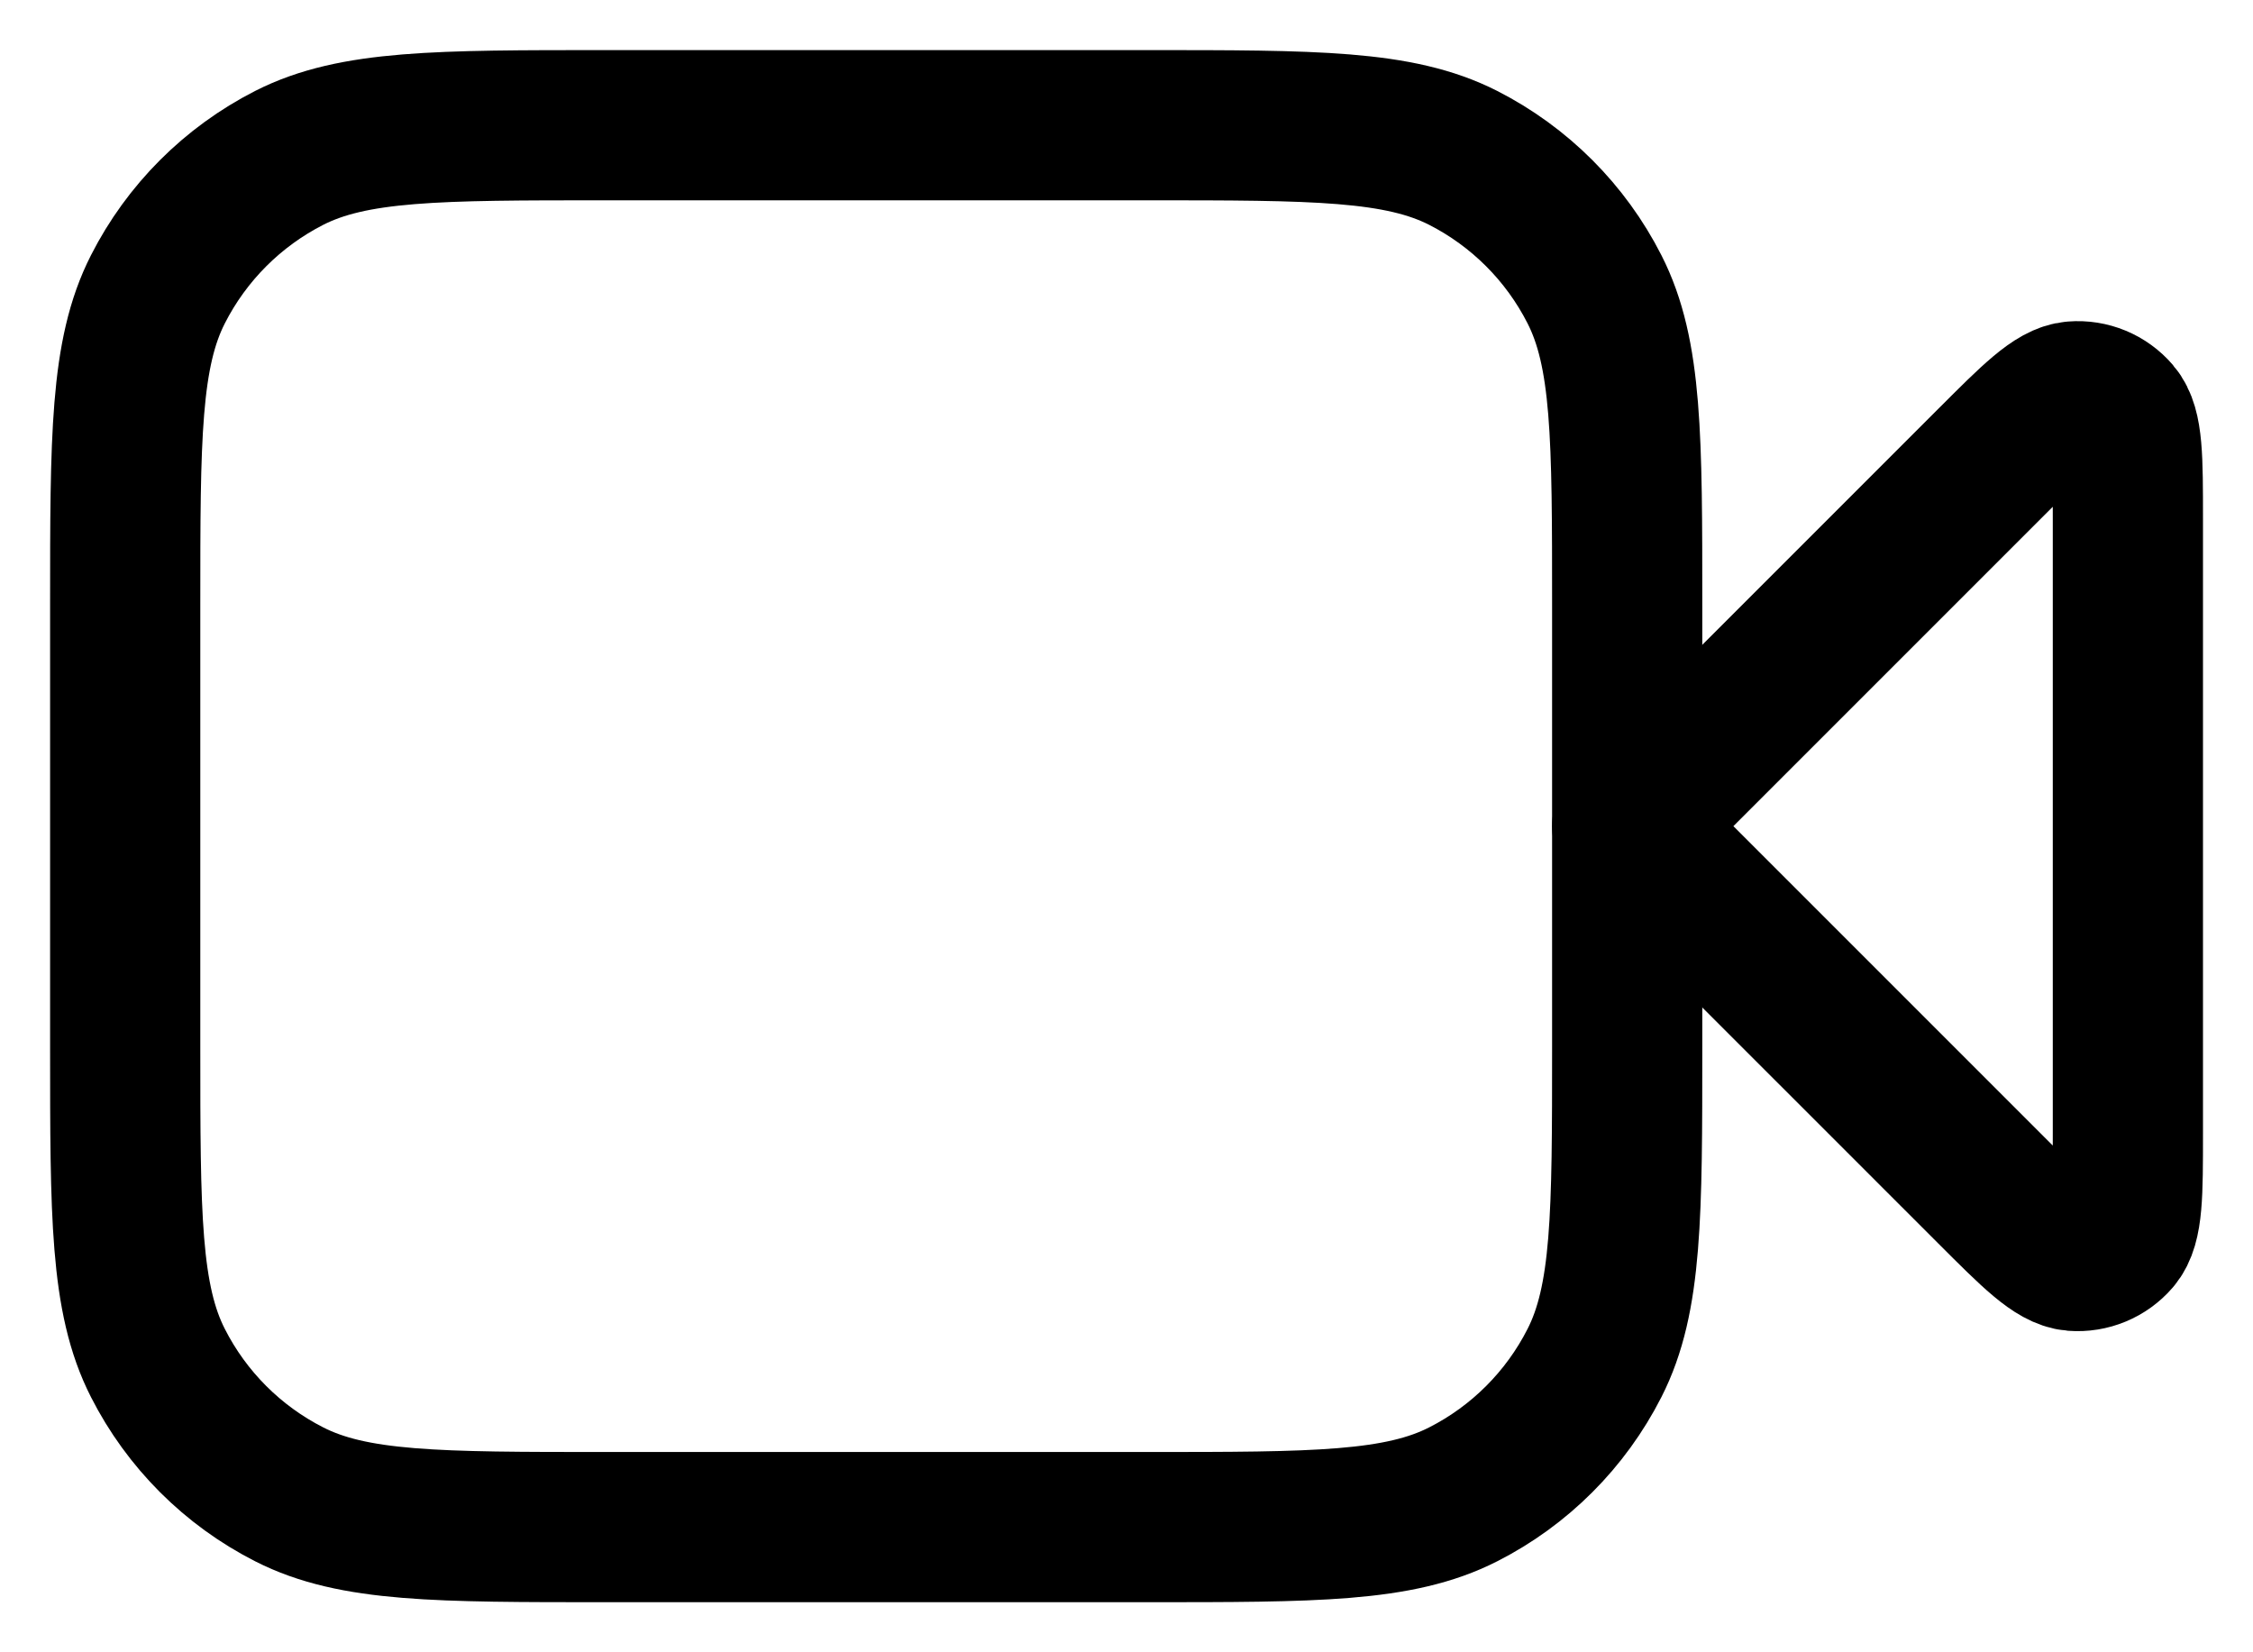
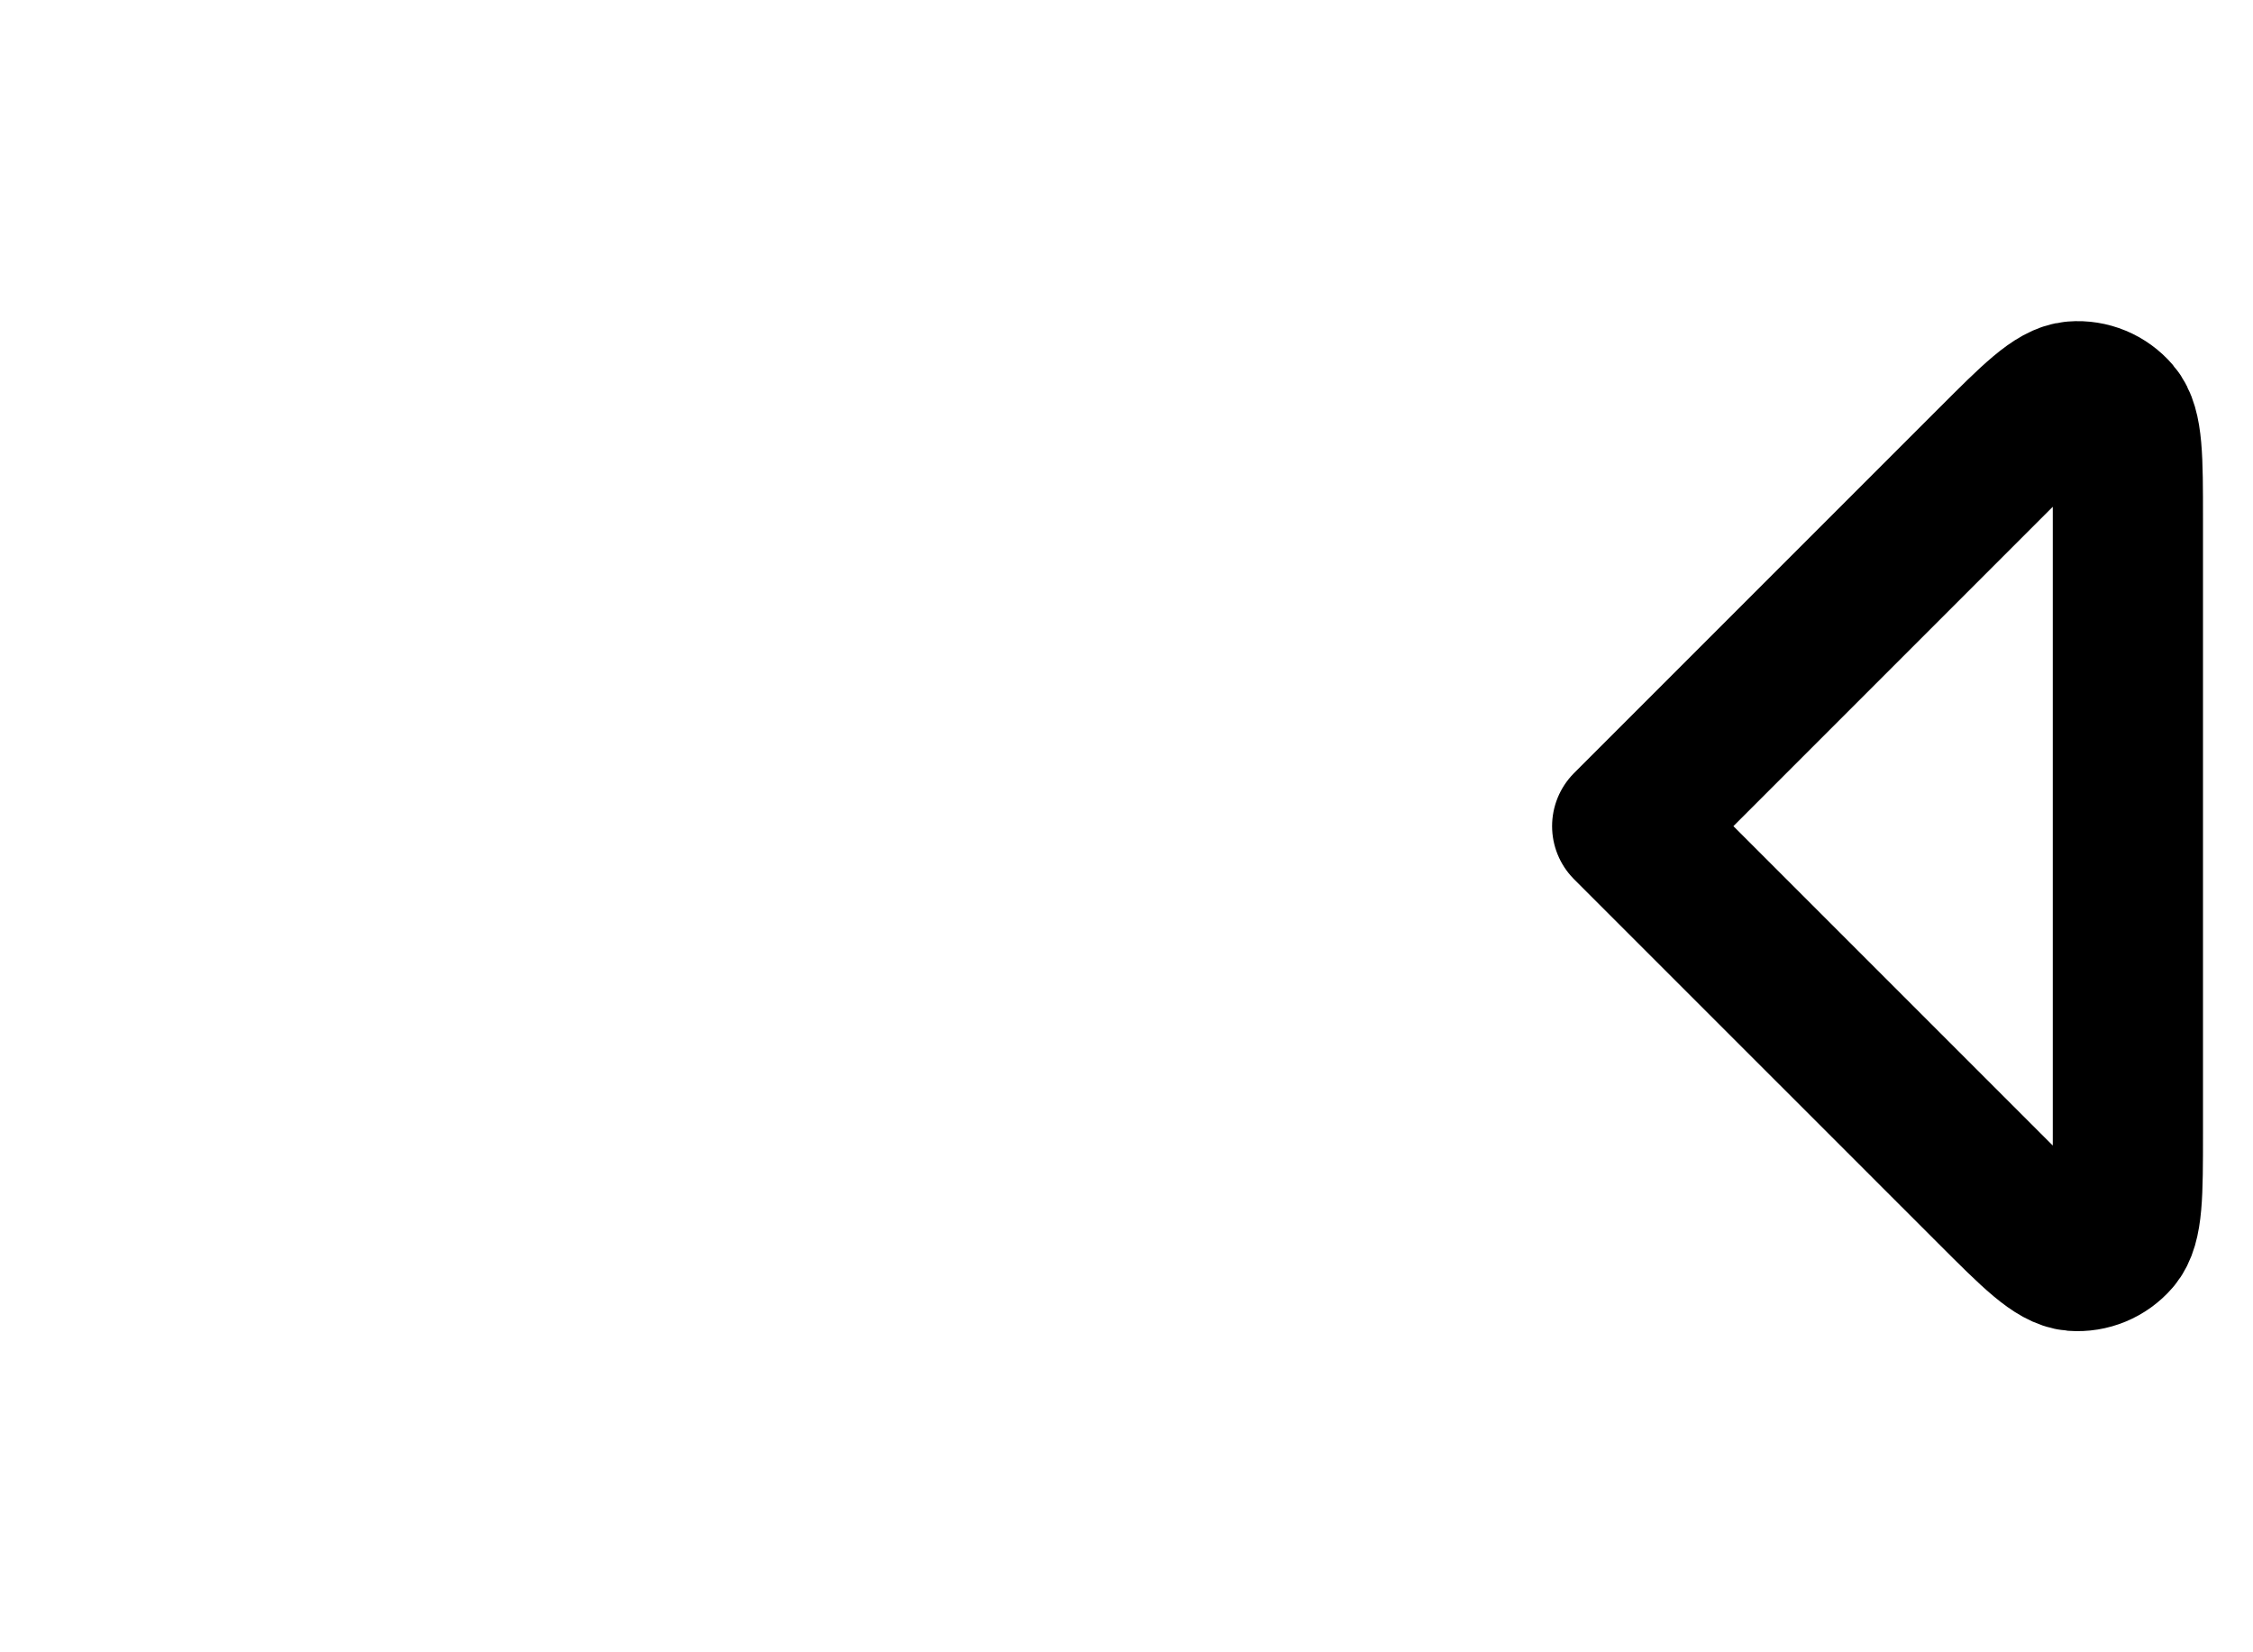
<svg xmlns="http://www.w3.org/2000/svg" width="30" height="22" viewBox="0 0 30 22" fill="none">
  <path d="M28.334 6.908C28.334 6.101 28.334 5.697 28.174 5.51C28.035 5.347 27.827 5.261 27.615 5.278C27.369 5.297 27.084 5.583 26.513 6.154L21.667 11L26.513 15.846C27.084 16.417 27.369 16.702 27.615 16.722C27.827 16.738 28.035 16.652 28.174 16.49C28.334 16.303 28.334 15.899 28.334 15.091V6.908Z" stroke="black" stroke-width="2" stroke-linecap="round" stroke-linejoin="round" />
-   <path d="M1.667 8.066C1.667 5.826 1.667 4.706 2.103 3.851C2.486 3.098 3.098 2.486 3.851 2.102C4.707 1.667 5.827 1.667 8.067 1.667H15.267C17.507 1.667 18.627 1.667 19.483 2.102C20.236 2.486 20.848 3.098 21.231 3.851C21.667 4.706 21.667 5.826 21.667 8.066V13.933C21.667 16.173 21.667 17.294 21.231 18.149C20.848 18.902 20.236 19.514 19.483 19.897C18.627 20.333 17.507 20.333 15.267 20.333H8.067C5.827 20.333 4.707 20.333 3.851 19.897C3.098 19.514 2.486 18.902 2.103 18.149C1.667 17.294 1.667 16.173 1.667 13.933V8.066Z" stroke="black" stroke-width="2" stroke-linecap="round" stroke-linejoin="round" />
</svg>